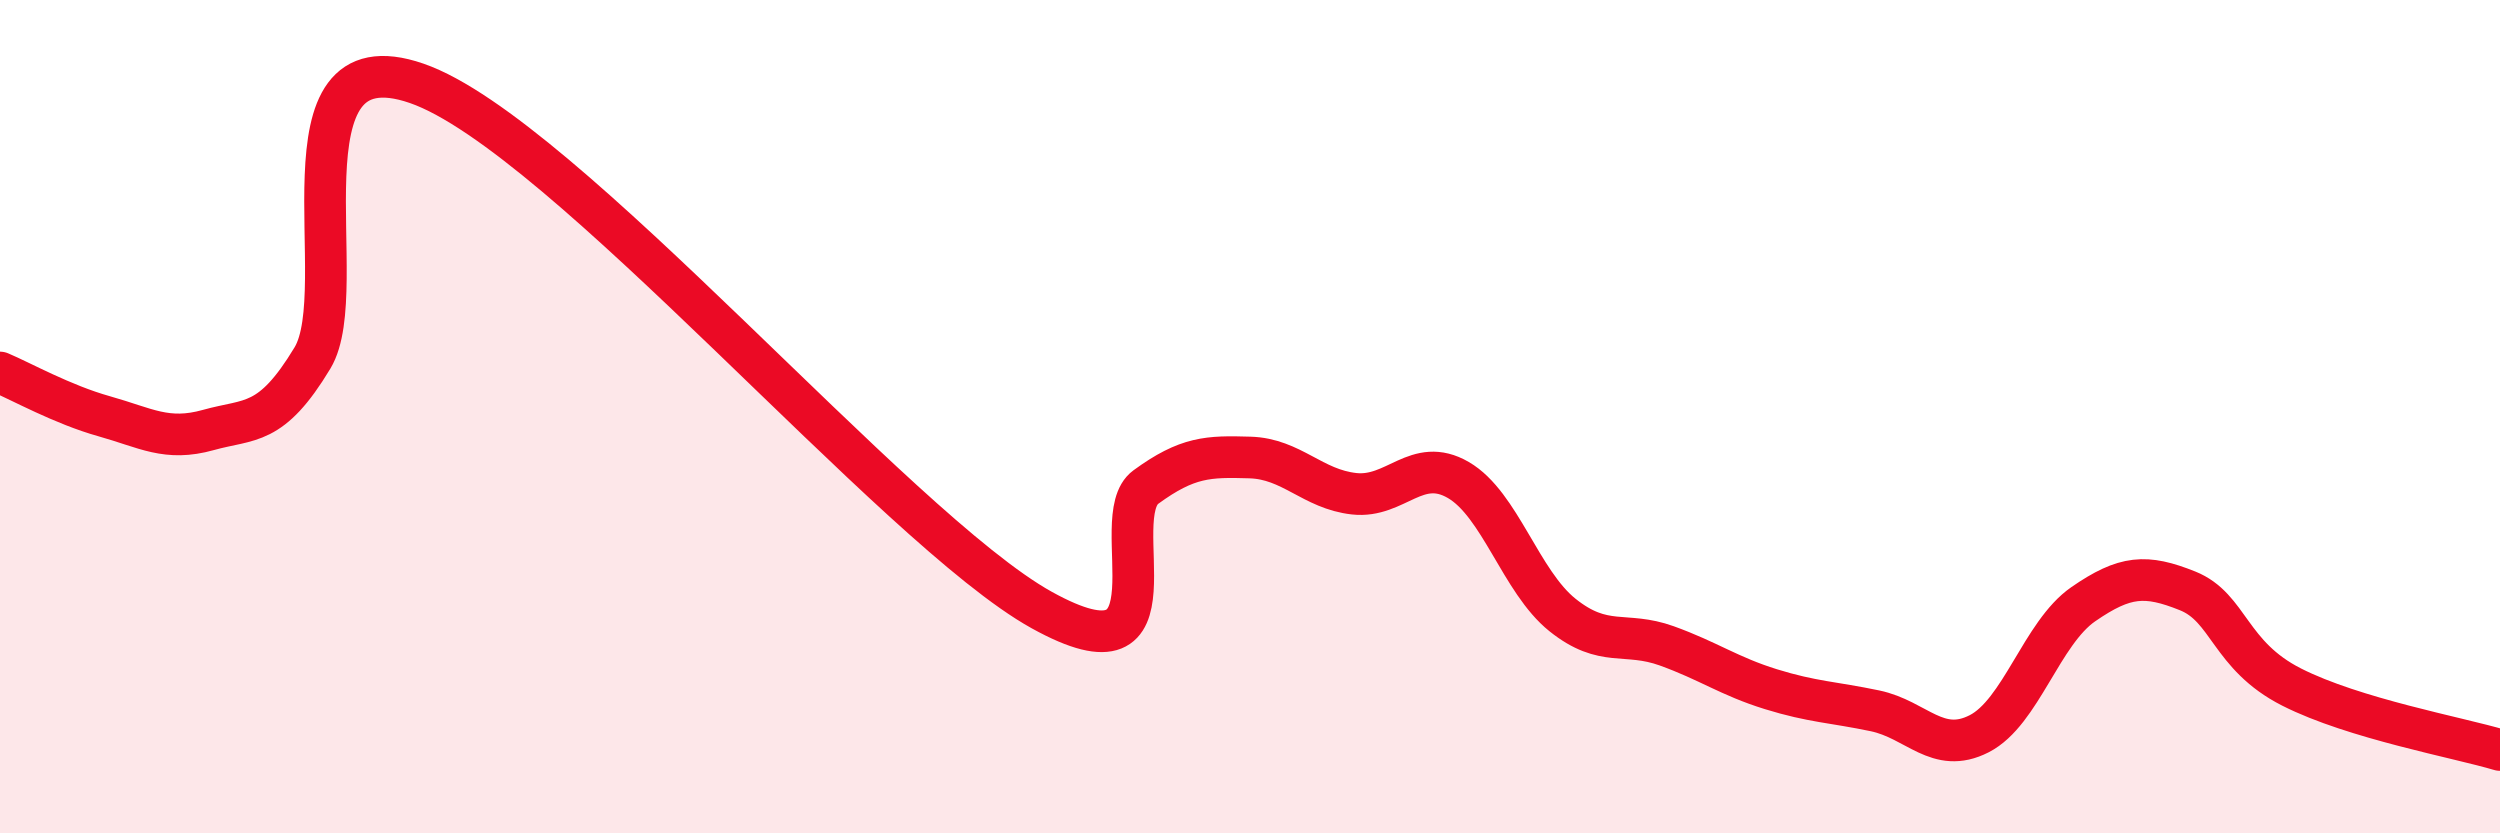
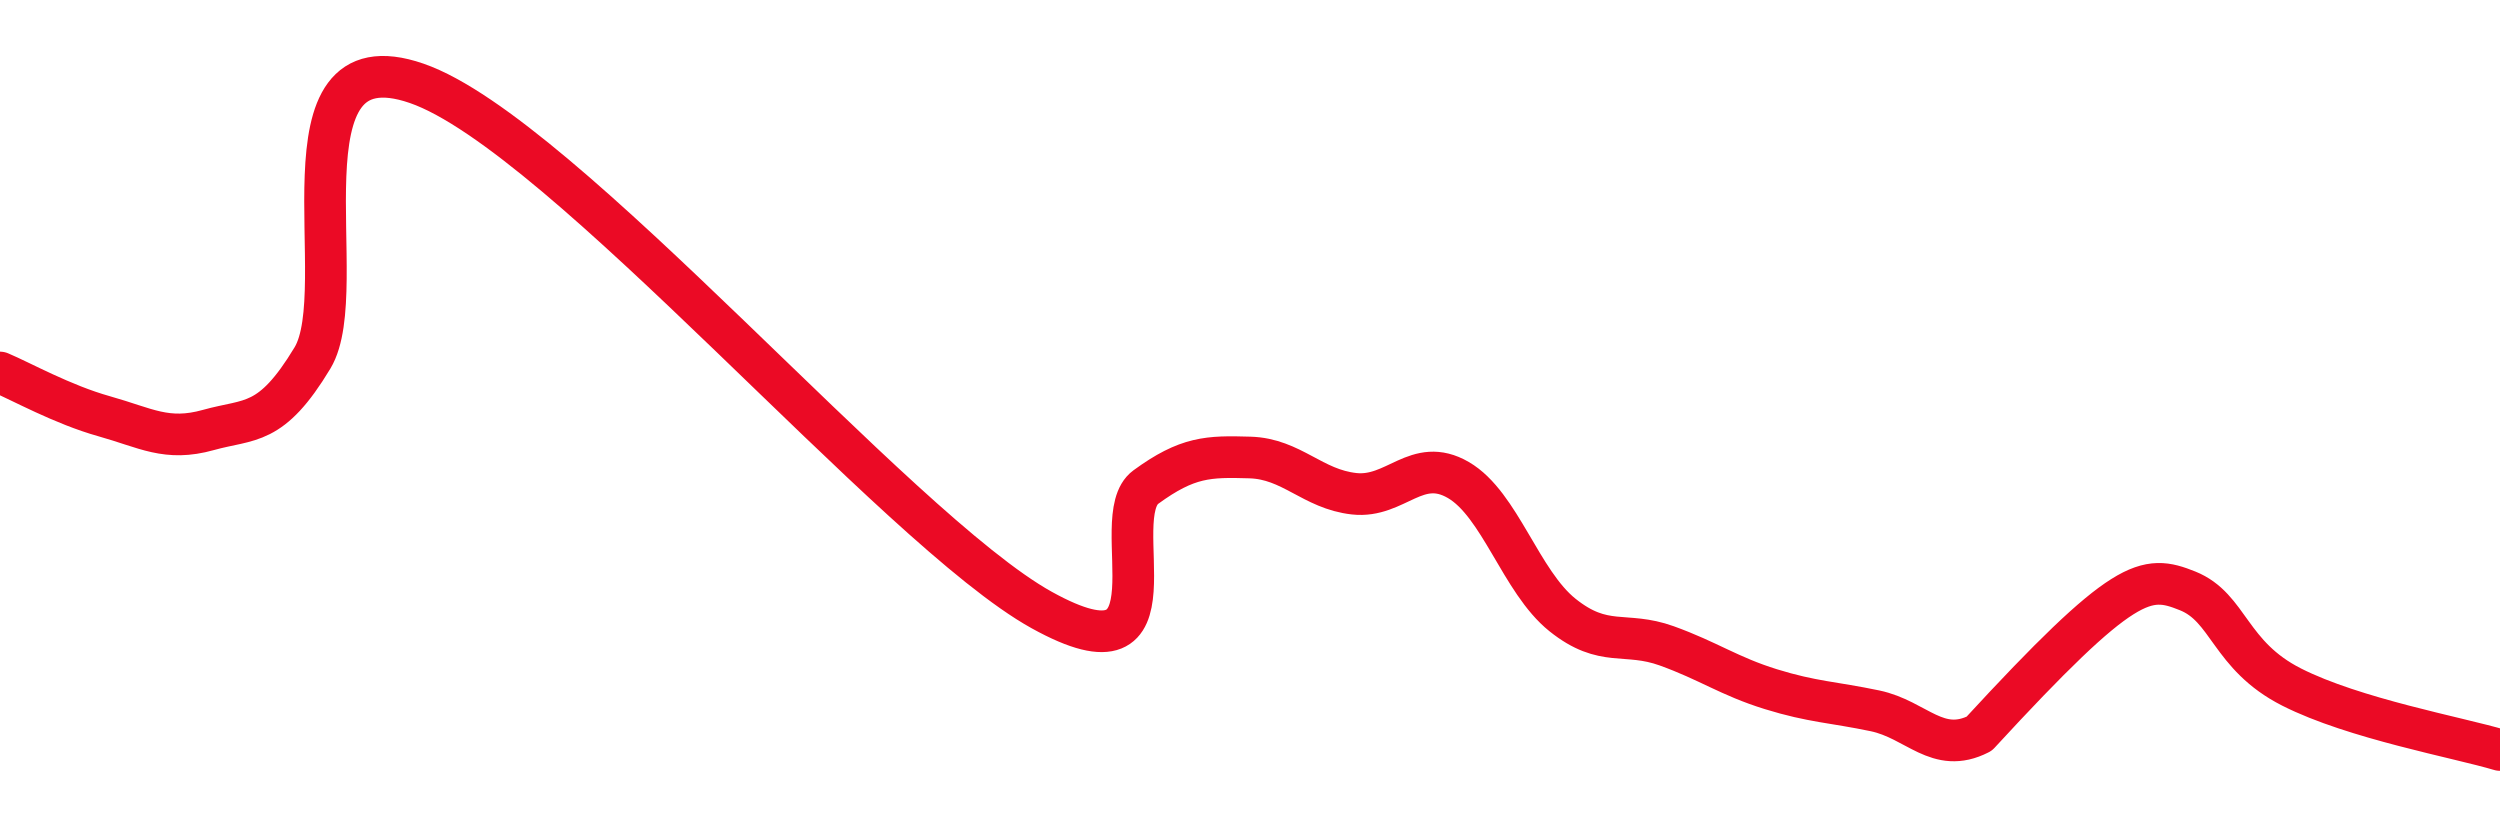
<svg xmlns="http://www.w3.org/2000/svg" width="60" height="20" viewBox="0 0 60 20">
-   <path d="M 0,8.94 C 0.5,9.15 1.5,9.71 2.5,9.99 C 3.5,10.27 4,10.6 5,10.32 C 6,10.04 6.5,10.25 7.5,8.59 C 8.5,6.93 6.5,0.79 10,2 C 13.5,3.21 21.5,12.7 25,14.64 C 28.5,16.58 26.5,12.42 27.5,11.69 C 28.5,10.96 29,10.95 30,10.98 C 31,11.01 31.5,11.74 32.5,11.85 C 33.5,11.96 34,10.94 35,11.52 C 36,12.1 36.5,13.96 37.5,14.76 C 38.5,15.56 39,15.14 40,15.5 C 41,15.86 41.5,16.23 42.5,16.54 C 43.5,16.85 44,16.85 45,17.06 C 46,17.27 46.5,18.12 47.5,17.61 C 48.5,17.1 49,15.19 50,14.5 C 51,13.81 51.5,13.78 52.5,14.18 C 53.5,14.58 53.5,15.73 55,16.49 C 56.5,17.25 59,17.7 60,18L60 20L0 20Z" fill="#EB0A25" opacity="0.1" stroke-linecap="round" stroke-linejoin="round" />
-   <path d="M 0,8.94 C 0.5,9.15 1.5,9.71 2.5,9.99 C 3.5,10.27 4,10.6 5,10.32 C 6,10.04 6.5,10.25 7.5,8.59 C 8.5,6.93 6.5,0.79 10,2 C 13.5,3.21 21.5,12.7 25,14.64 C 28.5,16.58 26.5,12.42 27.5,11.69 C 28.5,10.96 29,10.95 30,10.98 C 31,11.01 31.5,11.74 32.5,11.85 C 33.5,11.96 34,10.94 35,11.52 C 36,12.1 36.5,13.96 37.5,14.76 C 38.5,15.56 39,15.14 40,15.5 C 41,15.86 41.5,16.23 42.5,16.54 C 43.5,16.85 44,16.85 45,17.06 C 46,17.27 46.5,18.12 47.5,17.61 C 48.5,17.1 49,15.19 50,14.5 C 51,13.81 51.5,13.78 52.5,14.18 C 53.5,14.58 53.5,15.73 55,16.49 C 56.5,17.25 59,17.7 60,18" stroke="#EB0A25" stroke-width="1" fill="none" stroke-linecap="round" stroke-linejoin="round" />
+   <path d="M 0,8.94 C 0.5,9.15 1.5,9.71 2.5,9.99 C 3.5,10.27 4,10.6 5,10.32 C 6,10.04 6.5,10.25 7.5,8.59 C 8.5,6.93 6.5,0.79 10,2 C 13.5,3.21 21.5,12.7 25,14.64 C 28.5,16.58 26.5,12.42 27.5,11.69 C 28.5,10.96 29,10.95 30,10.98 C 31,11.01 31.5,11.74 32.5,11.85 C 33.5,11.96 34,10.94 35,11.52 C 36,12.1 36.5,13.96 37.5,14.76 C 38.5,15.56 39,15.14 40,15.5 C 41,15.86 41.5,16.23 42.5,16.54 C 43.5,16.85 44,16.85 45,17.06 C 46,17.27 46.5,18.12 47.5,17.61 C 51,13.81 51.5,13.78 52.5,14.18 C 53.5,14.58 53.5,15.73 55,16.49 C 56.5,17.25 59,17.7 60,18" stroke="#EB0A25" stroke-width="1" fill="none" stroke-linecap="round" stroke-linejoin="round" />
</svg>